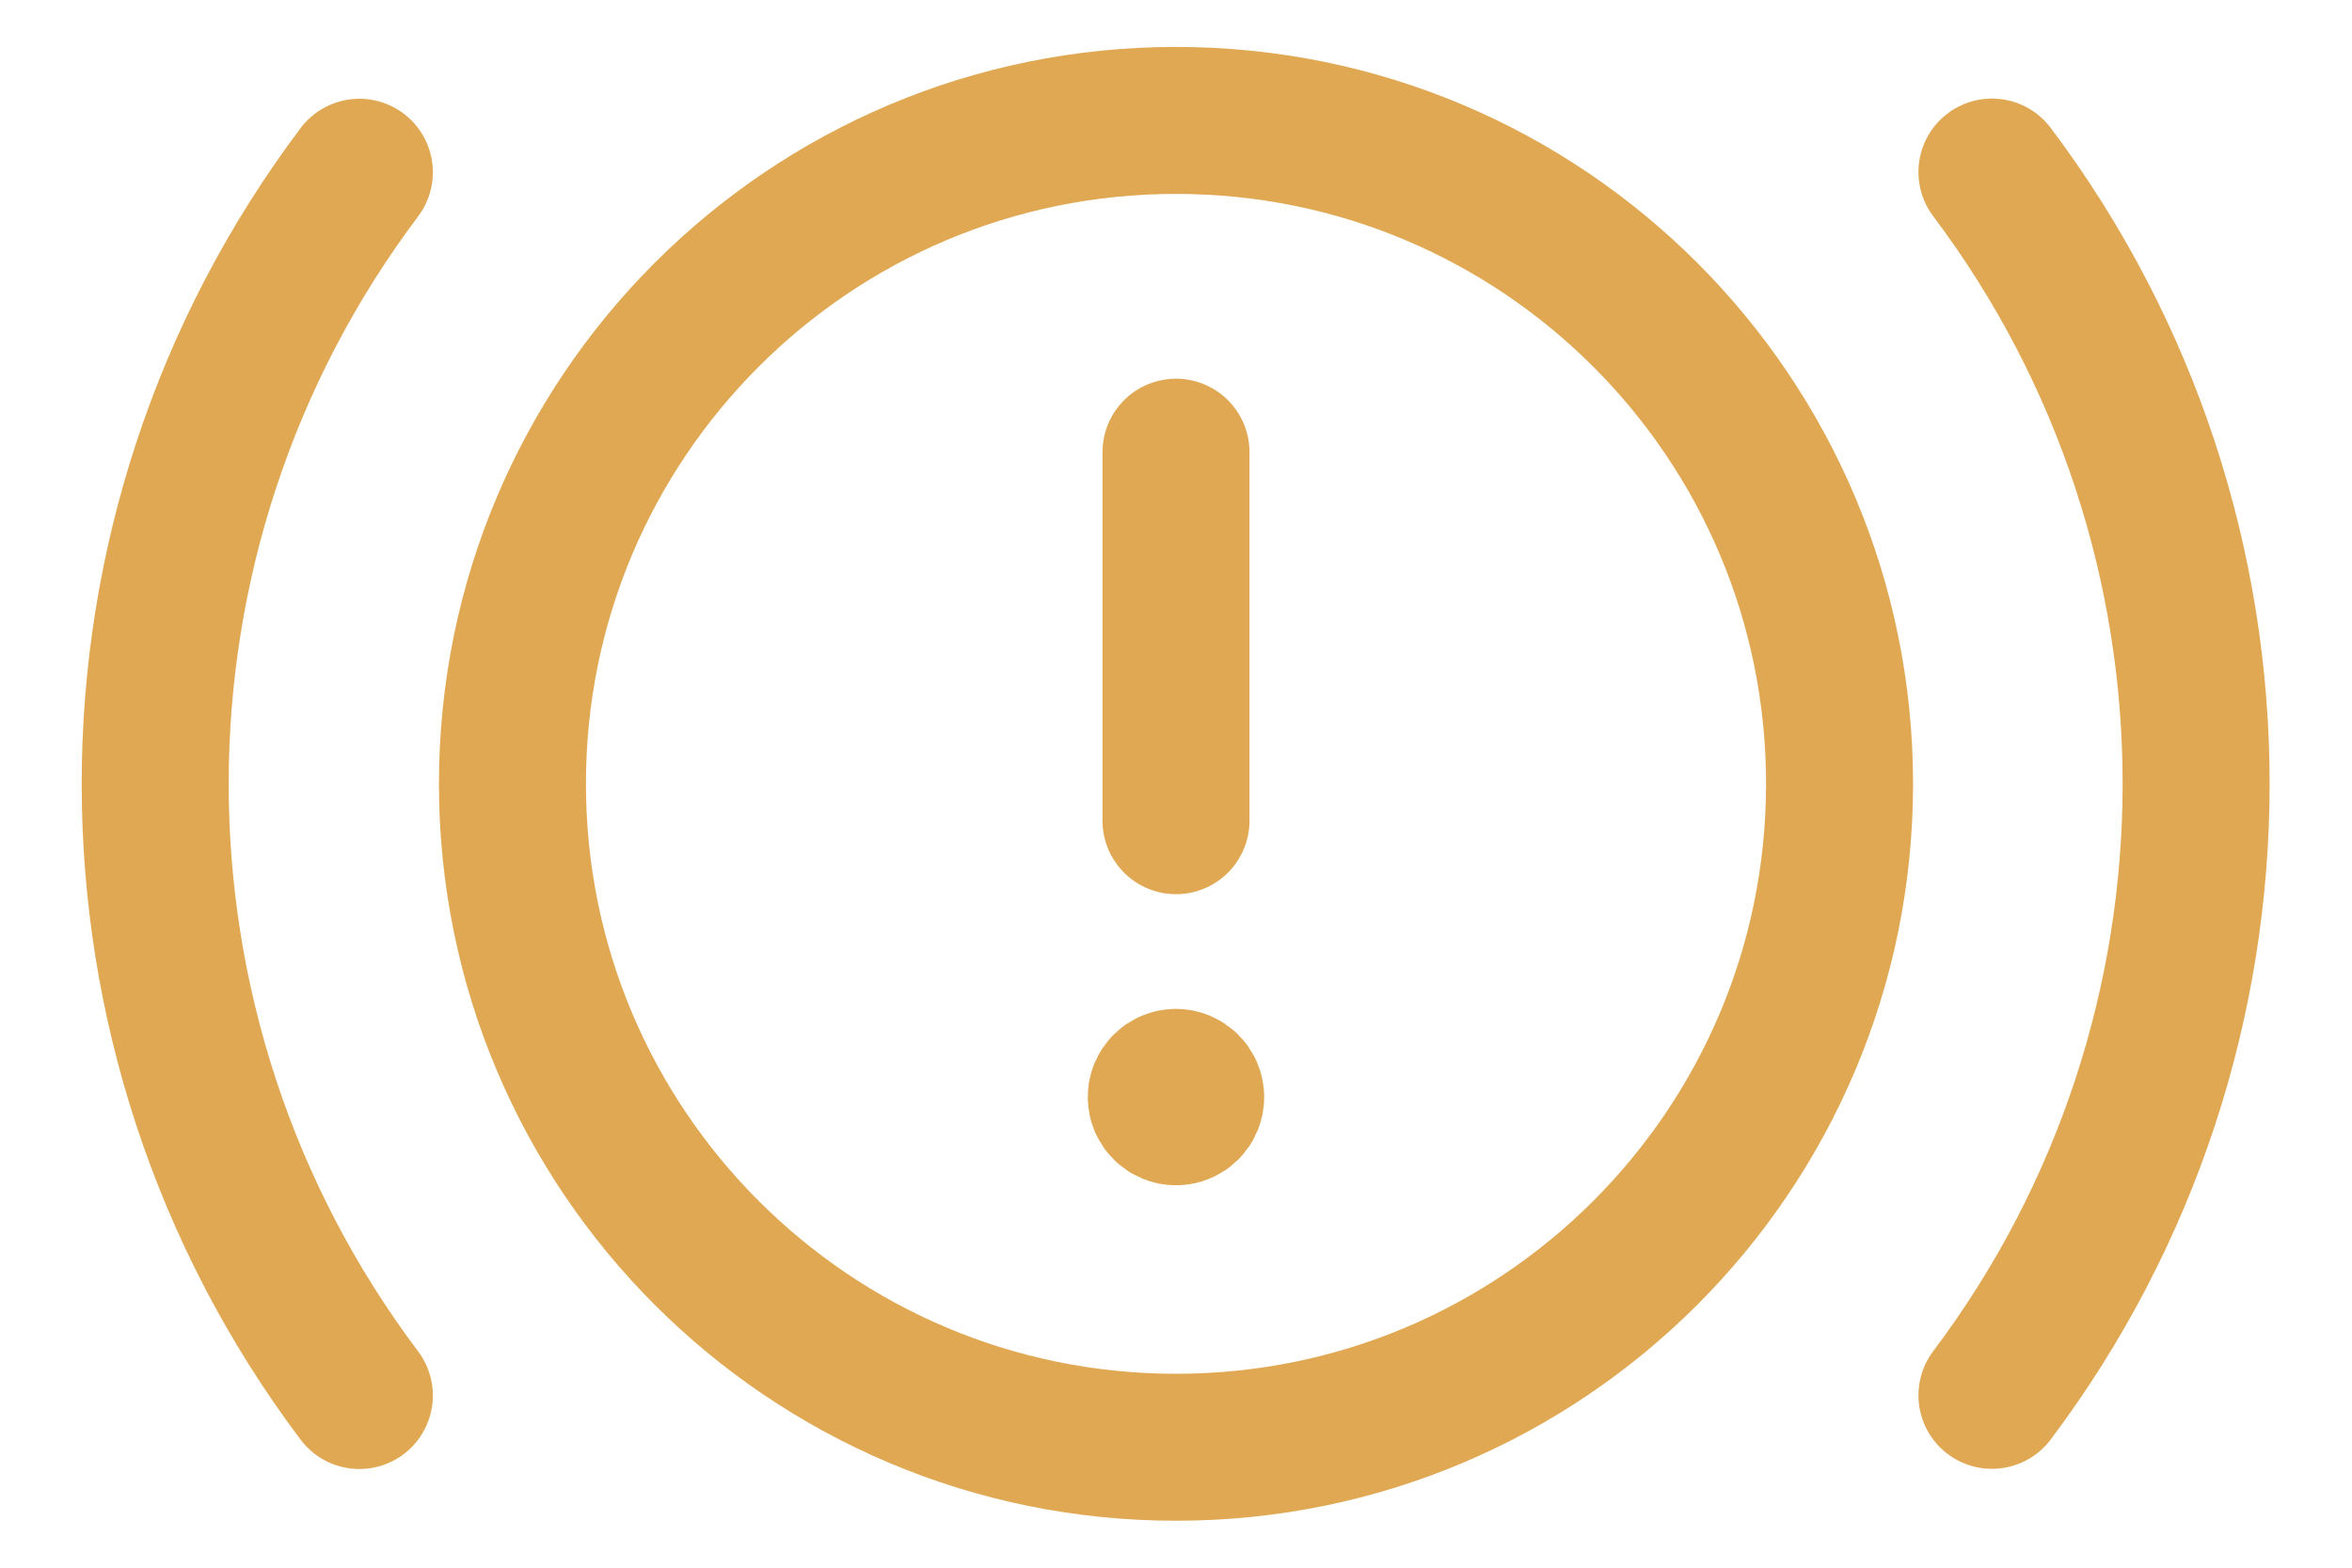
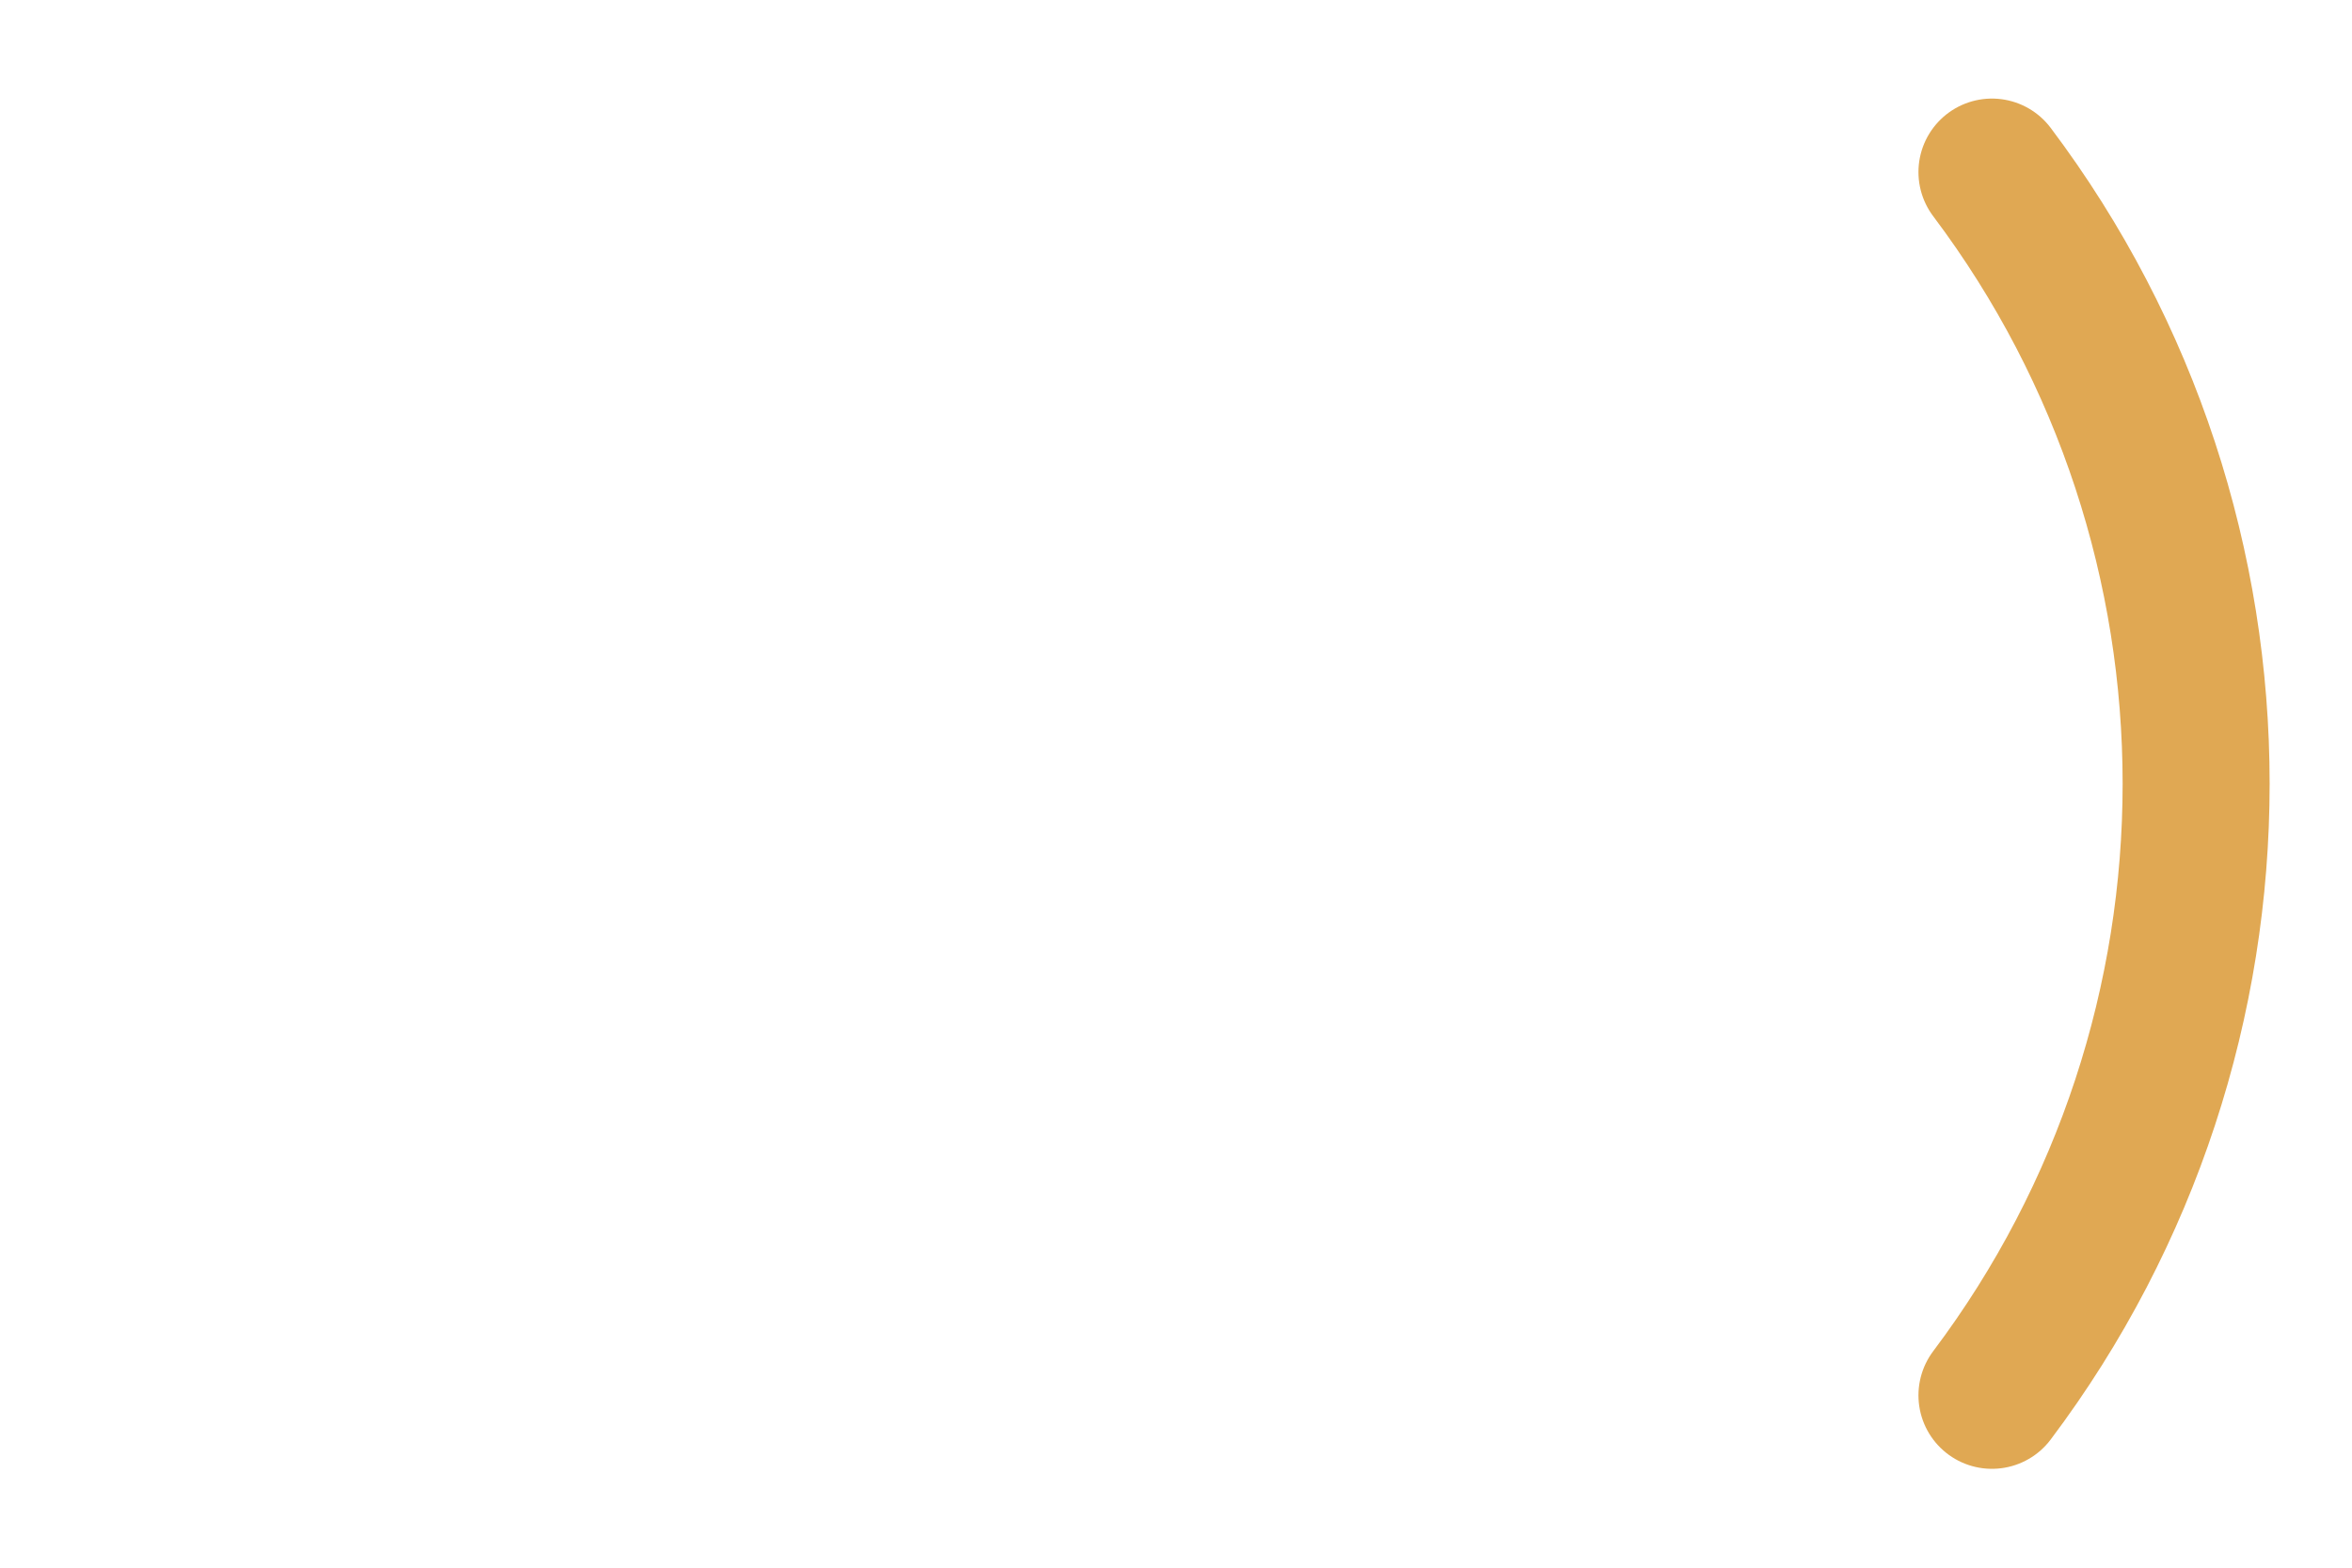
<svg xmlns="http://www.w3.org/2000/svg" width="24" height="16" viewBox="0 0 24 16" fill="none">
-   <path fill-rule="evenodd" clip-rule="evenodd" d="M12 1.229V1.229C15.74 1.229 18.771 4.26 18.771 8V8C18.771 11.739 15.74 14.771 12 14.771V14.771C8.26 14.771 5.229 11.739 5.229 8V8C5.229 4.26 8.26 1.229 12 1.229Z" stroke="#E0A853" stroke-width="1.5" stroke-linecap="round" stroke-linejoin="round" />
-   <path d="M12 8.376V4.615" stroke="#E0A853" stroke-width="1.5" stroke-linecap="round" stroke-linejoin="round" />
-   <path d="M11.999 11.047C11.916 11.047 11.849 11.114 11.85 11.197C11.85 11.28 11.917 11.347 12 11.347C12.083 11.347 12.15 11.28 12.15 11.197C12.15 11.115 12.083 11.047 11.999 11.047" stroke="#E0A853" stroke-width="1.5" stroke-linecap="round" stroke-linejoin="round" />
  <path d="M20.326 1.756C23.104 5.448 23.104 10.549 20.326 14.241" stroke="#E0A853" stroke-width="1.5" stroke-linecap="round" stroke-linejoin="round" />
-   <path d="M3.667 14.243C0.889 10.551 0.889 5.45 3.667 1.758" stroke="#E0A853" stroke-width="1.5" stroke-linecap="round" stroke-linejoin="round" />
</svg>